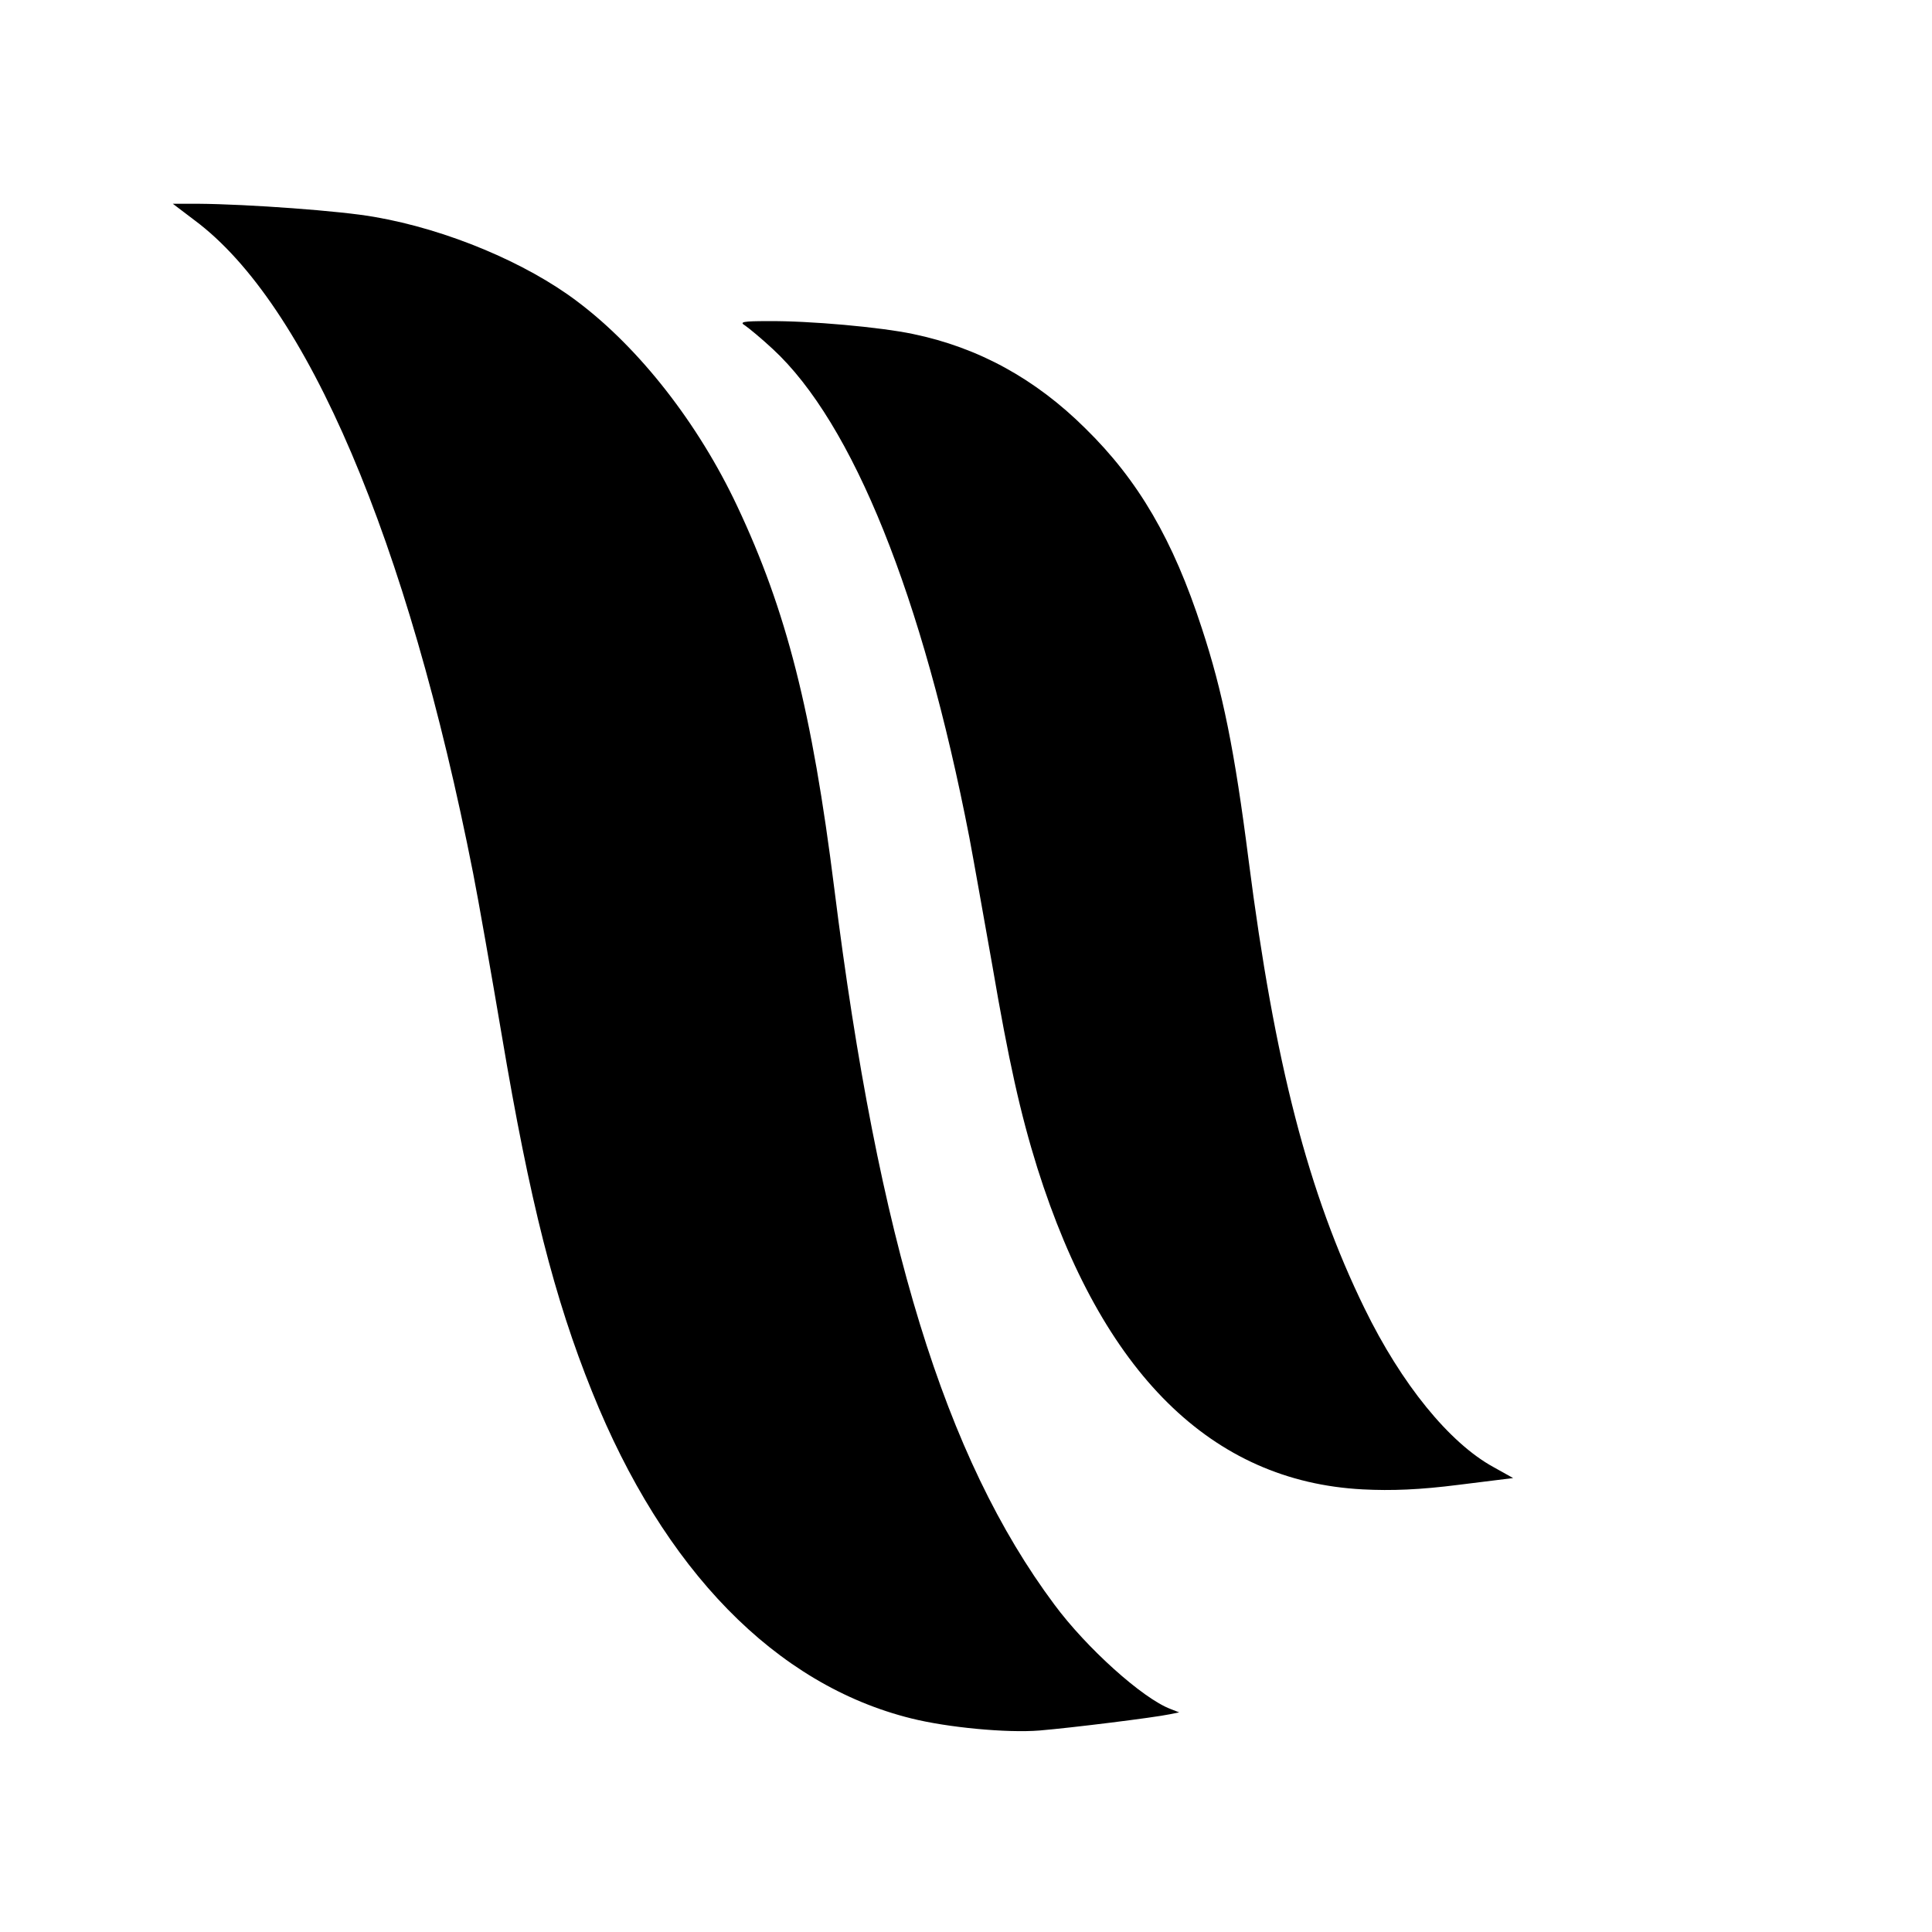
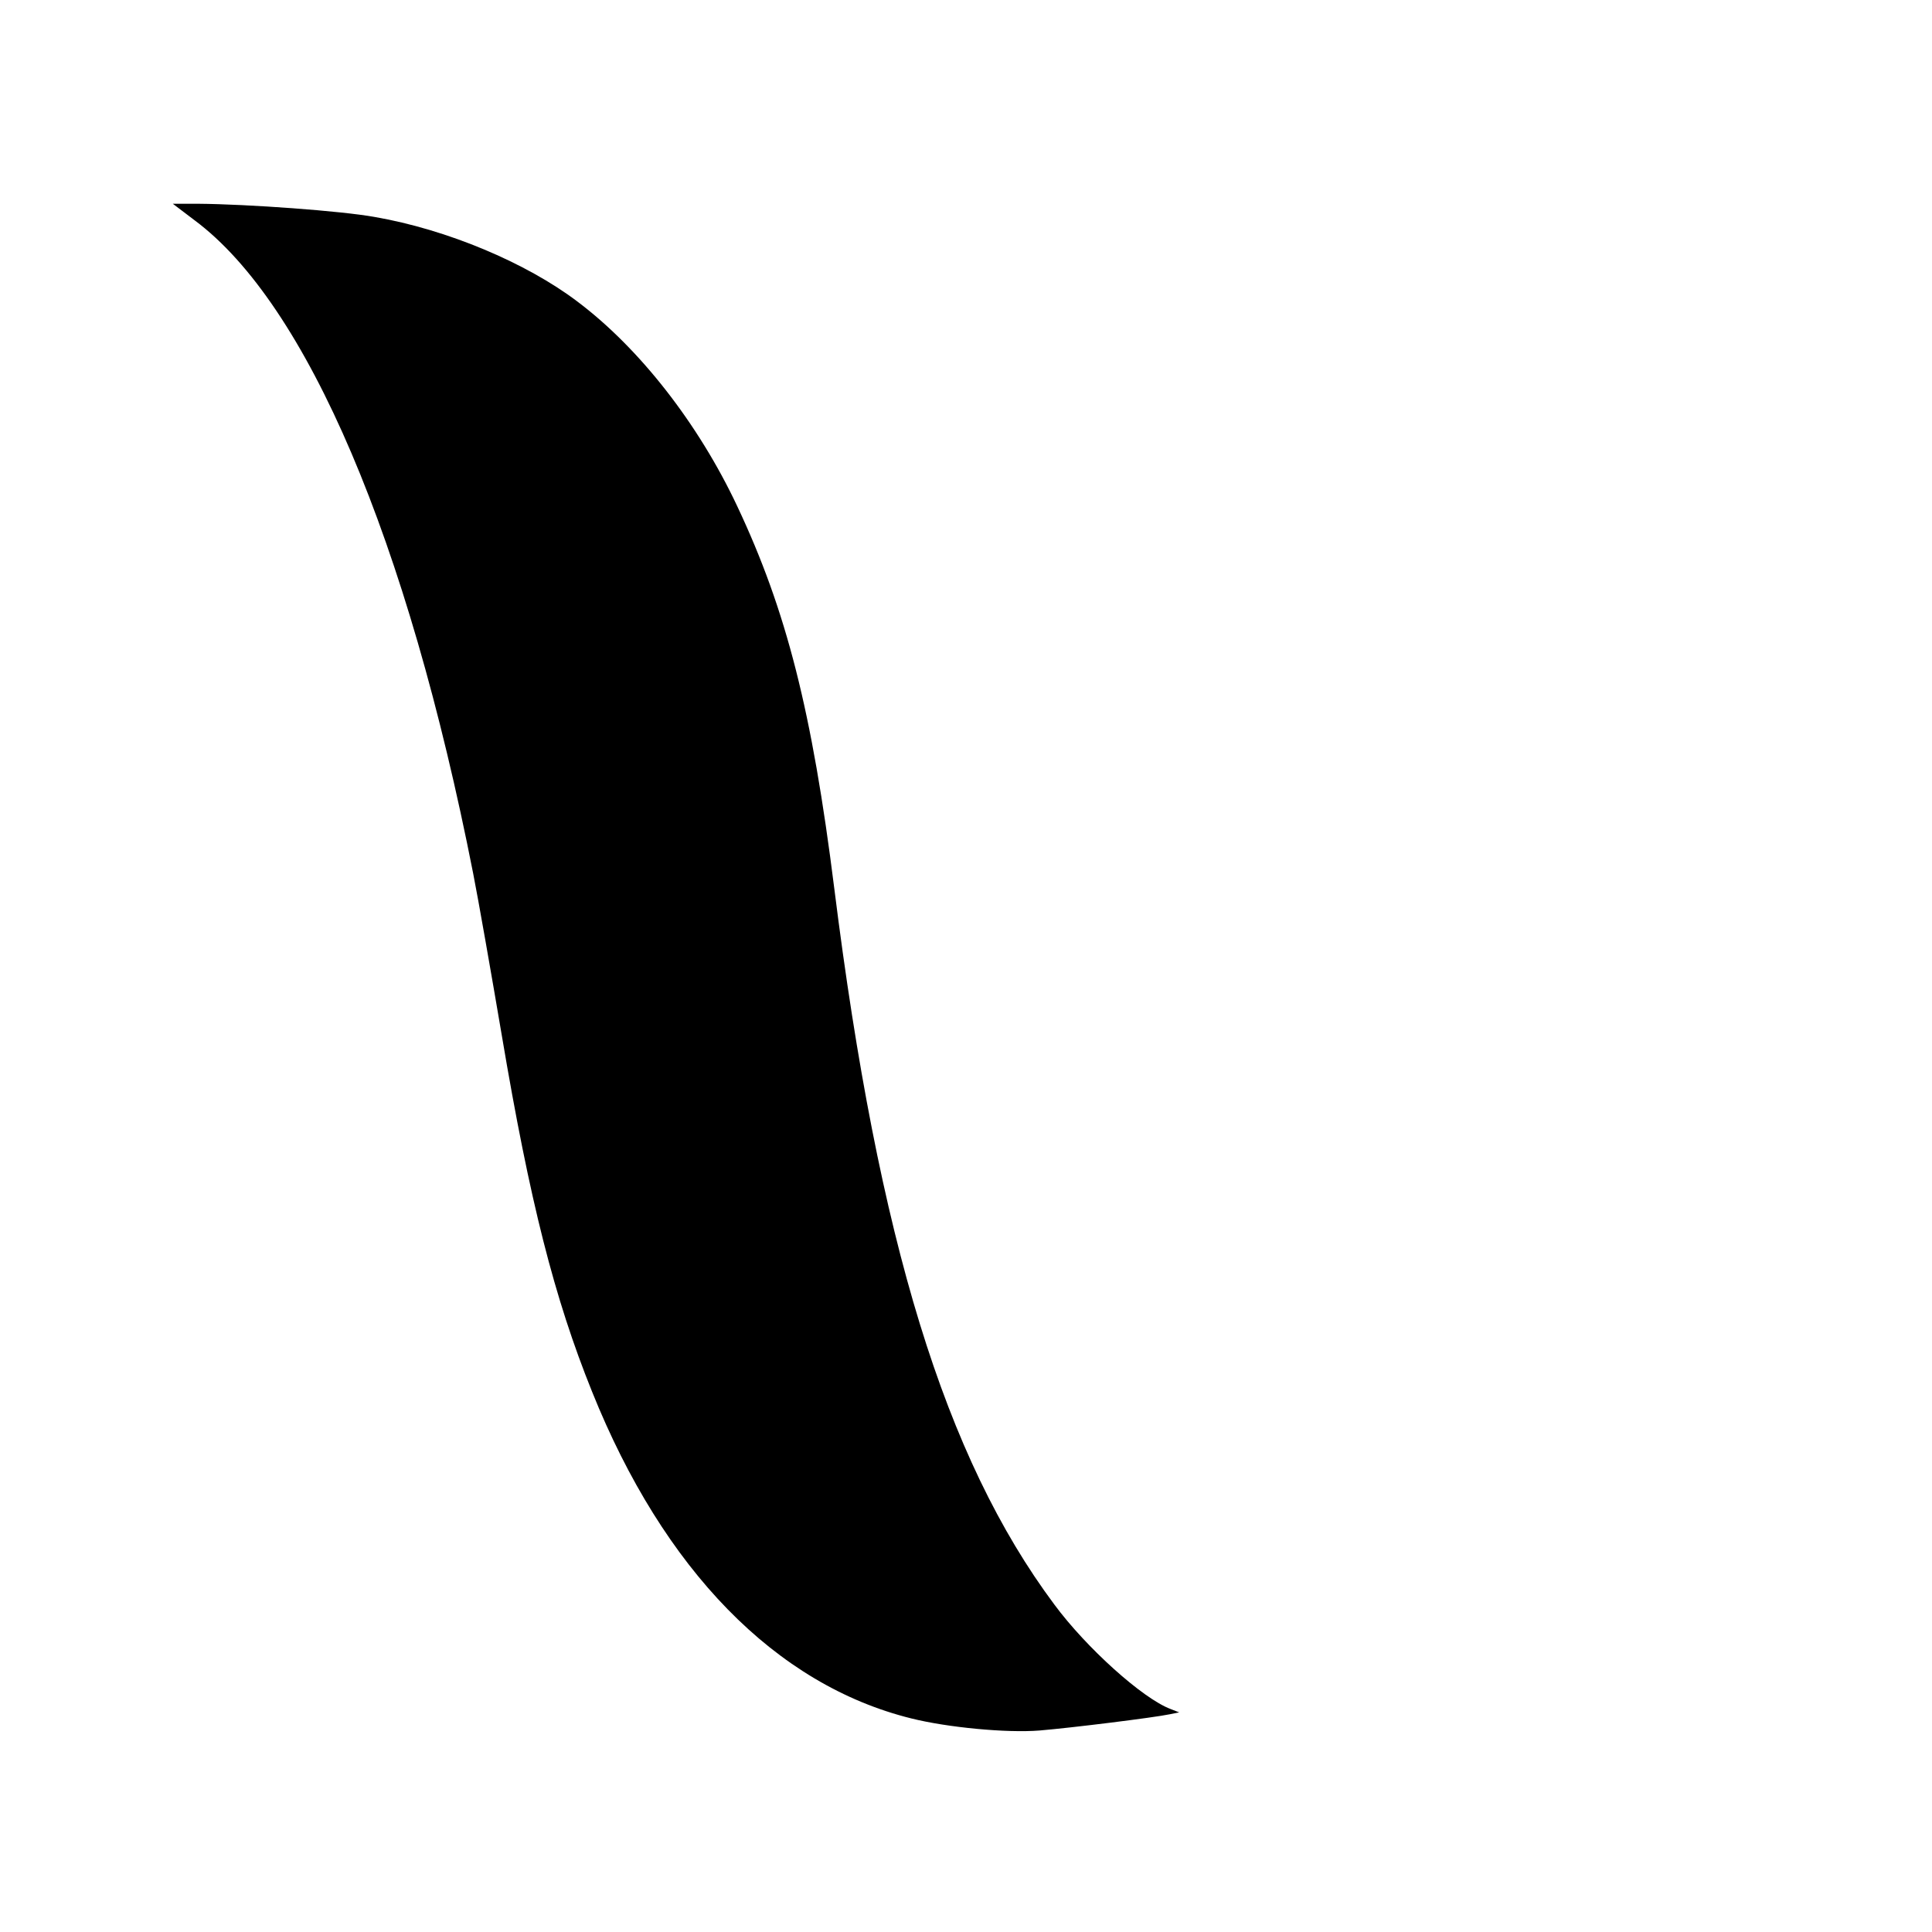
<svg xmlns="http://www.w3.org/2000/svg" version="1.0" width="512pt" height="512pt" viewBox="0 0 512 512" preserveAspectRatio="xMidYMid meet">
  <g transform="translate(0,512) scale(0.1,-0.1)" fill="#000000" stroke="none">
    <path d="M516 4536 c298 -222 564 -847 738 -1731 14 -71 48 -265 76 -430 74 -439 139 -695 239 -943 190 -473 487 -777 846 -866 96 -24 253 -39 340 -32 84 7 302 34 345 43 l25 5 -23 9 c-74 28 -223 162 -308 277 -290 389 -466 962 -583 1897 -59 471 -127 737 -257 1013 -103 219 -259 419 -424 543 -136 103 -346 191 -537 224 -88 16 -336 34 -467 35 l-68 0 58 -44z" />
-     <path d="M1975 4257 c10 -7 43 -34 73 -62 212 -196 397 -655 521 -1295 11 -58 38 -211 61 -340 43 -251 74 -391 119 -535 172 -545 462 -831 862 -852 77 -4 152 -1 254 12 l145 18 -52 29 c-117 64 -244 220 -342 421 -149 305 -238 649 -307 1187 -37 291 -69 448 -124 615 -76 234 -168 392 -309 530 -132 131 -283 214 -457 250 -86 18 -272 35 -384 34 -66 0 -77 -2 -60 -12z" />
  </g>
</svg>